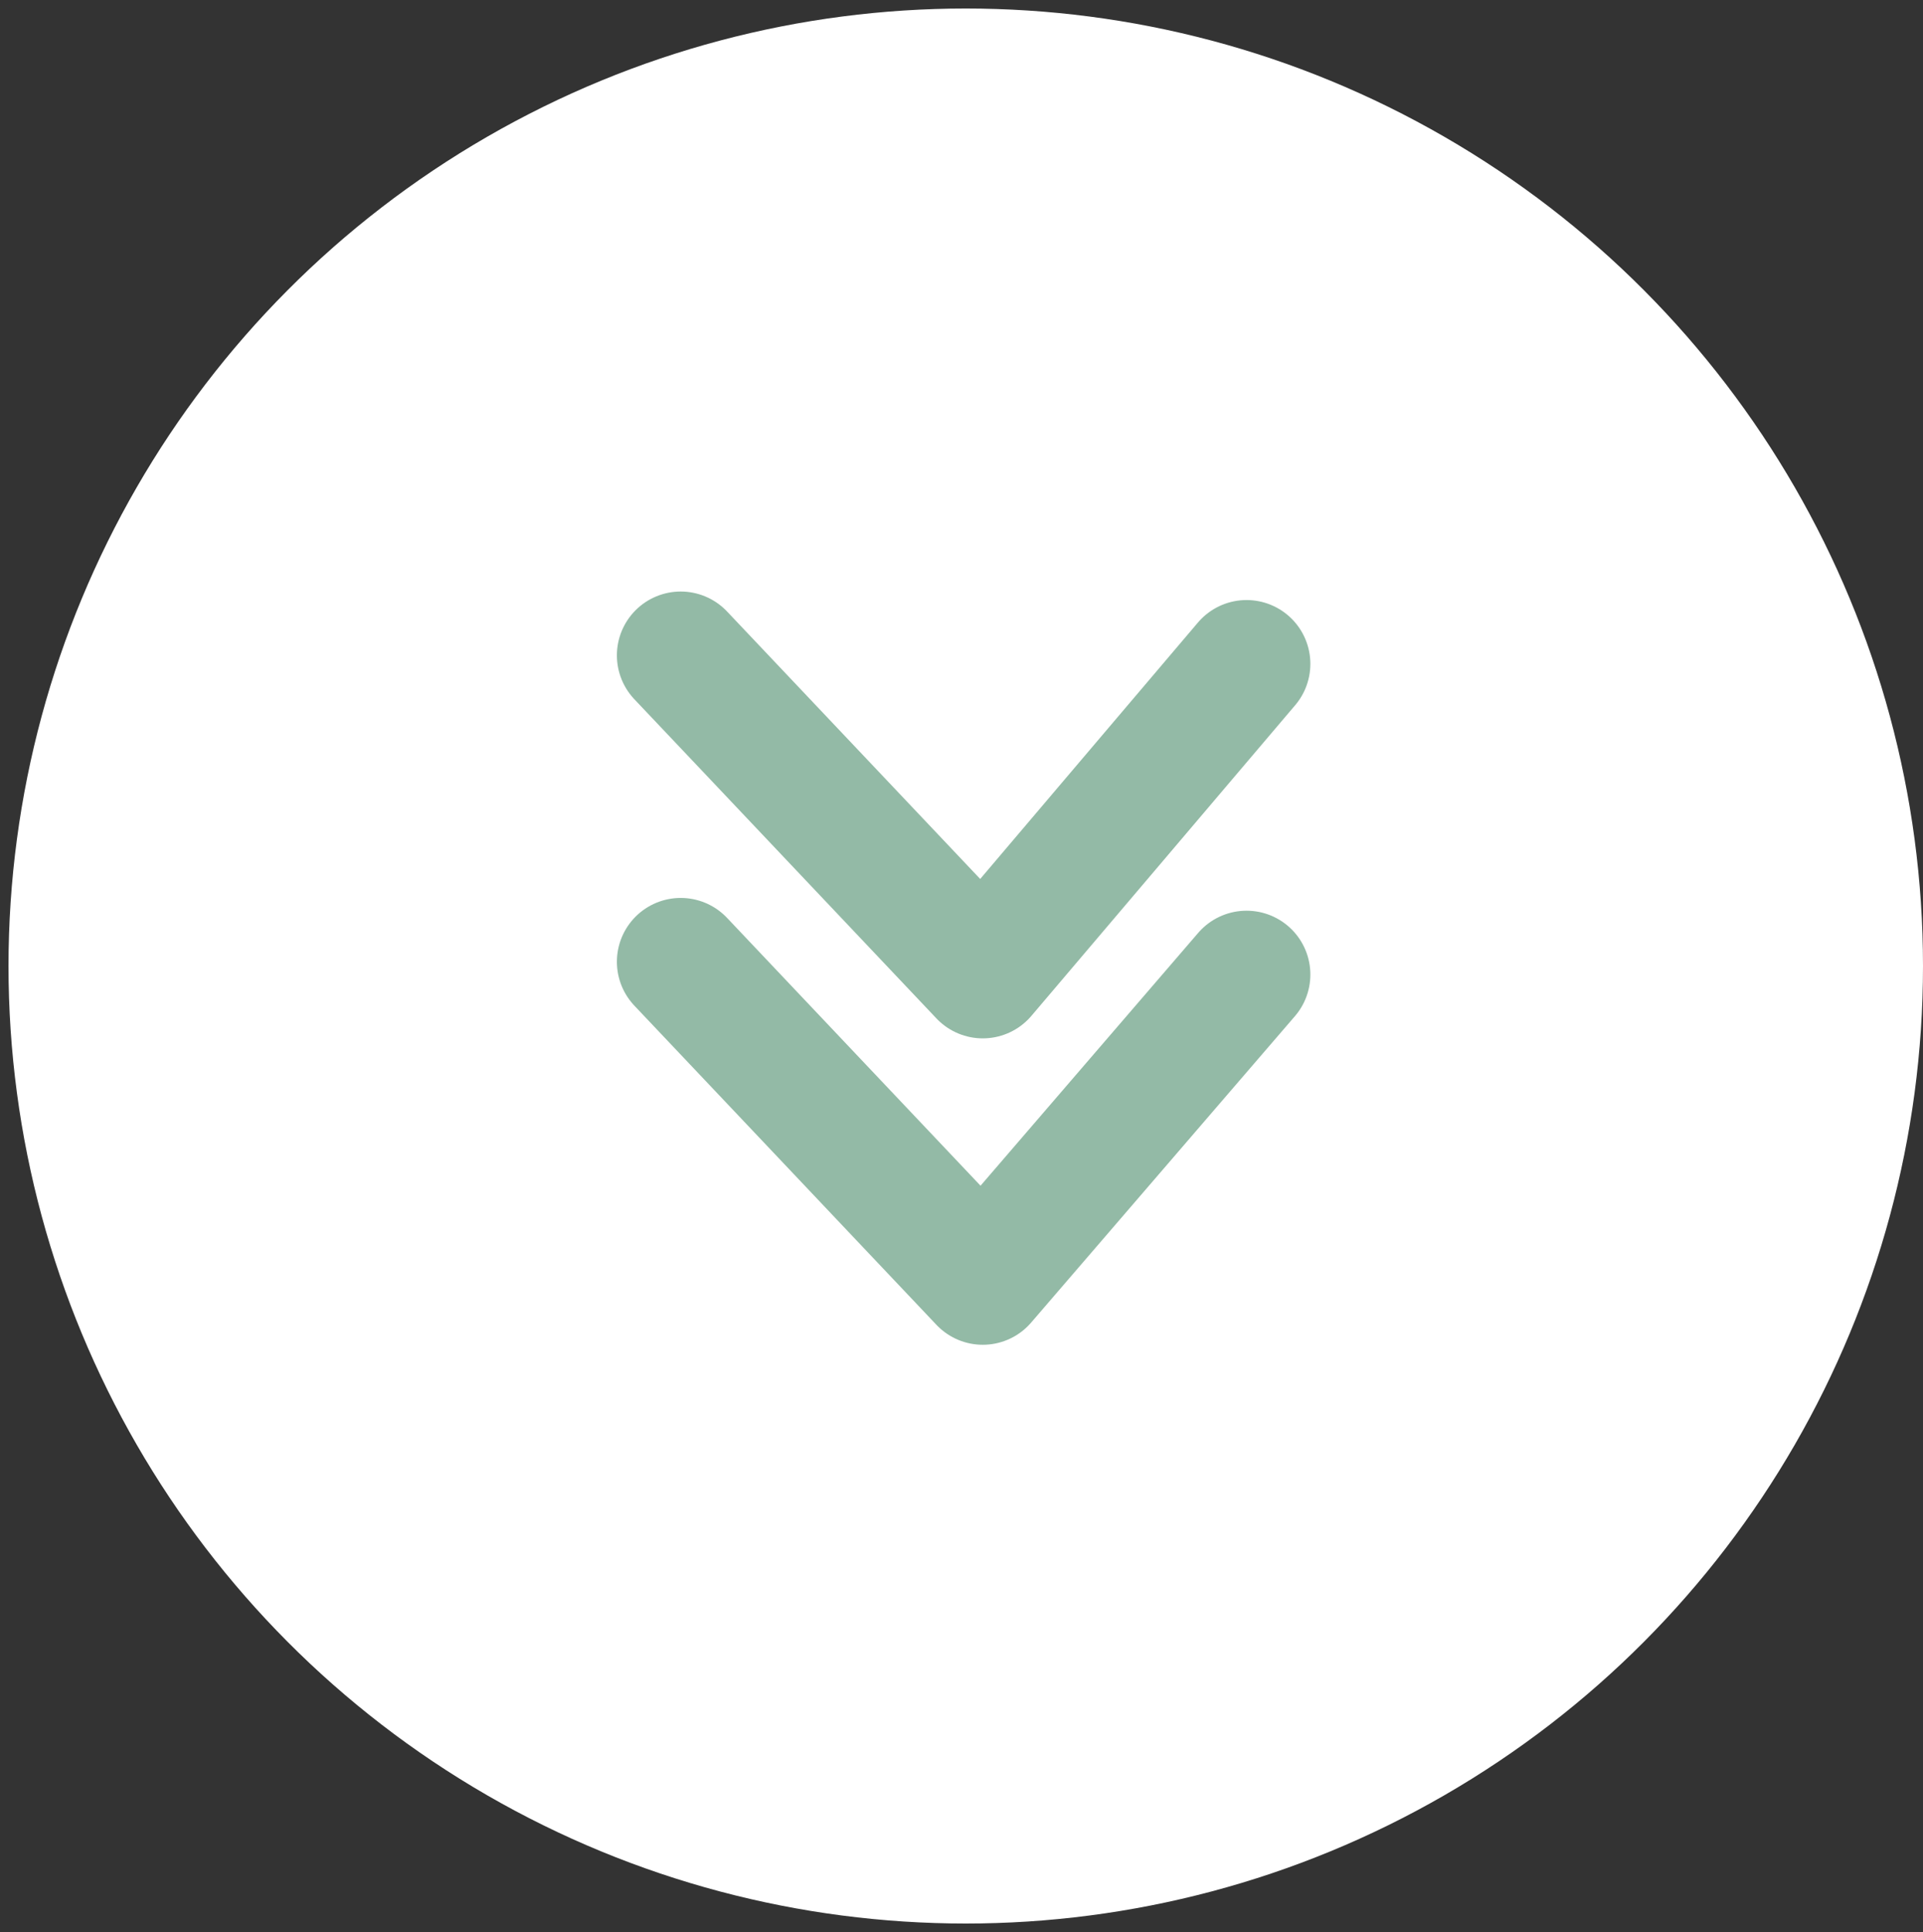
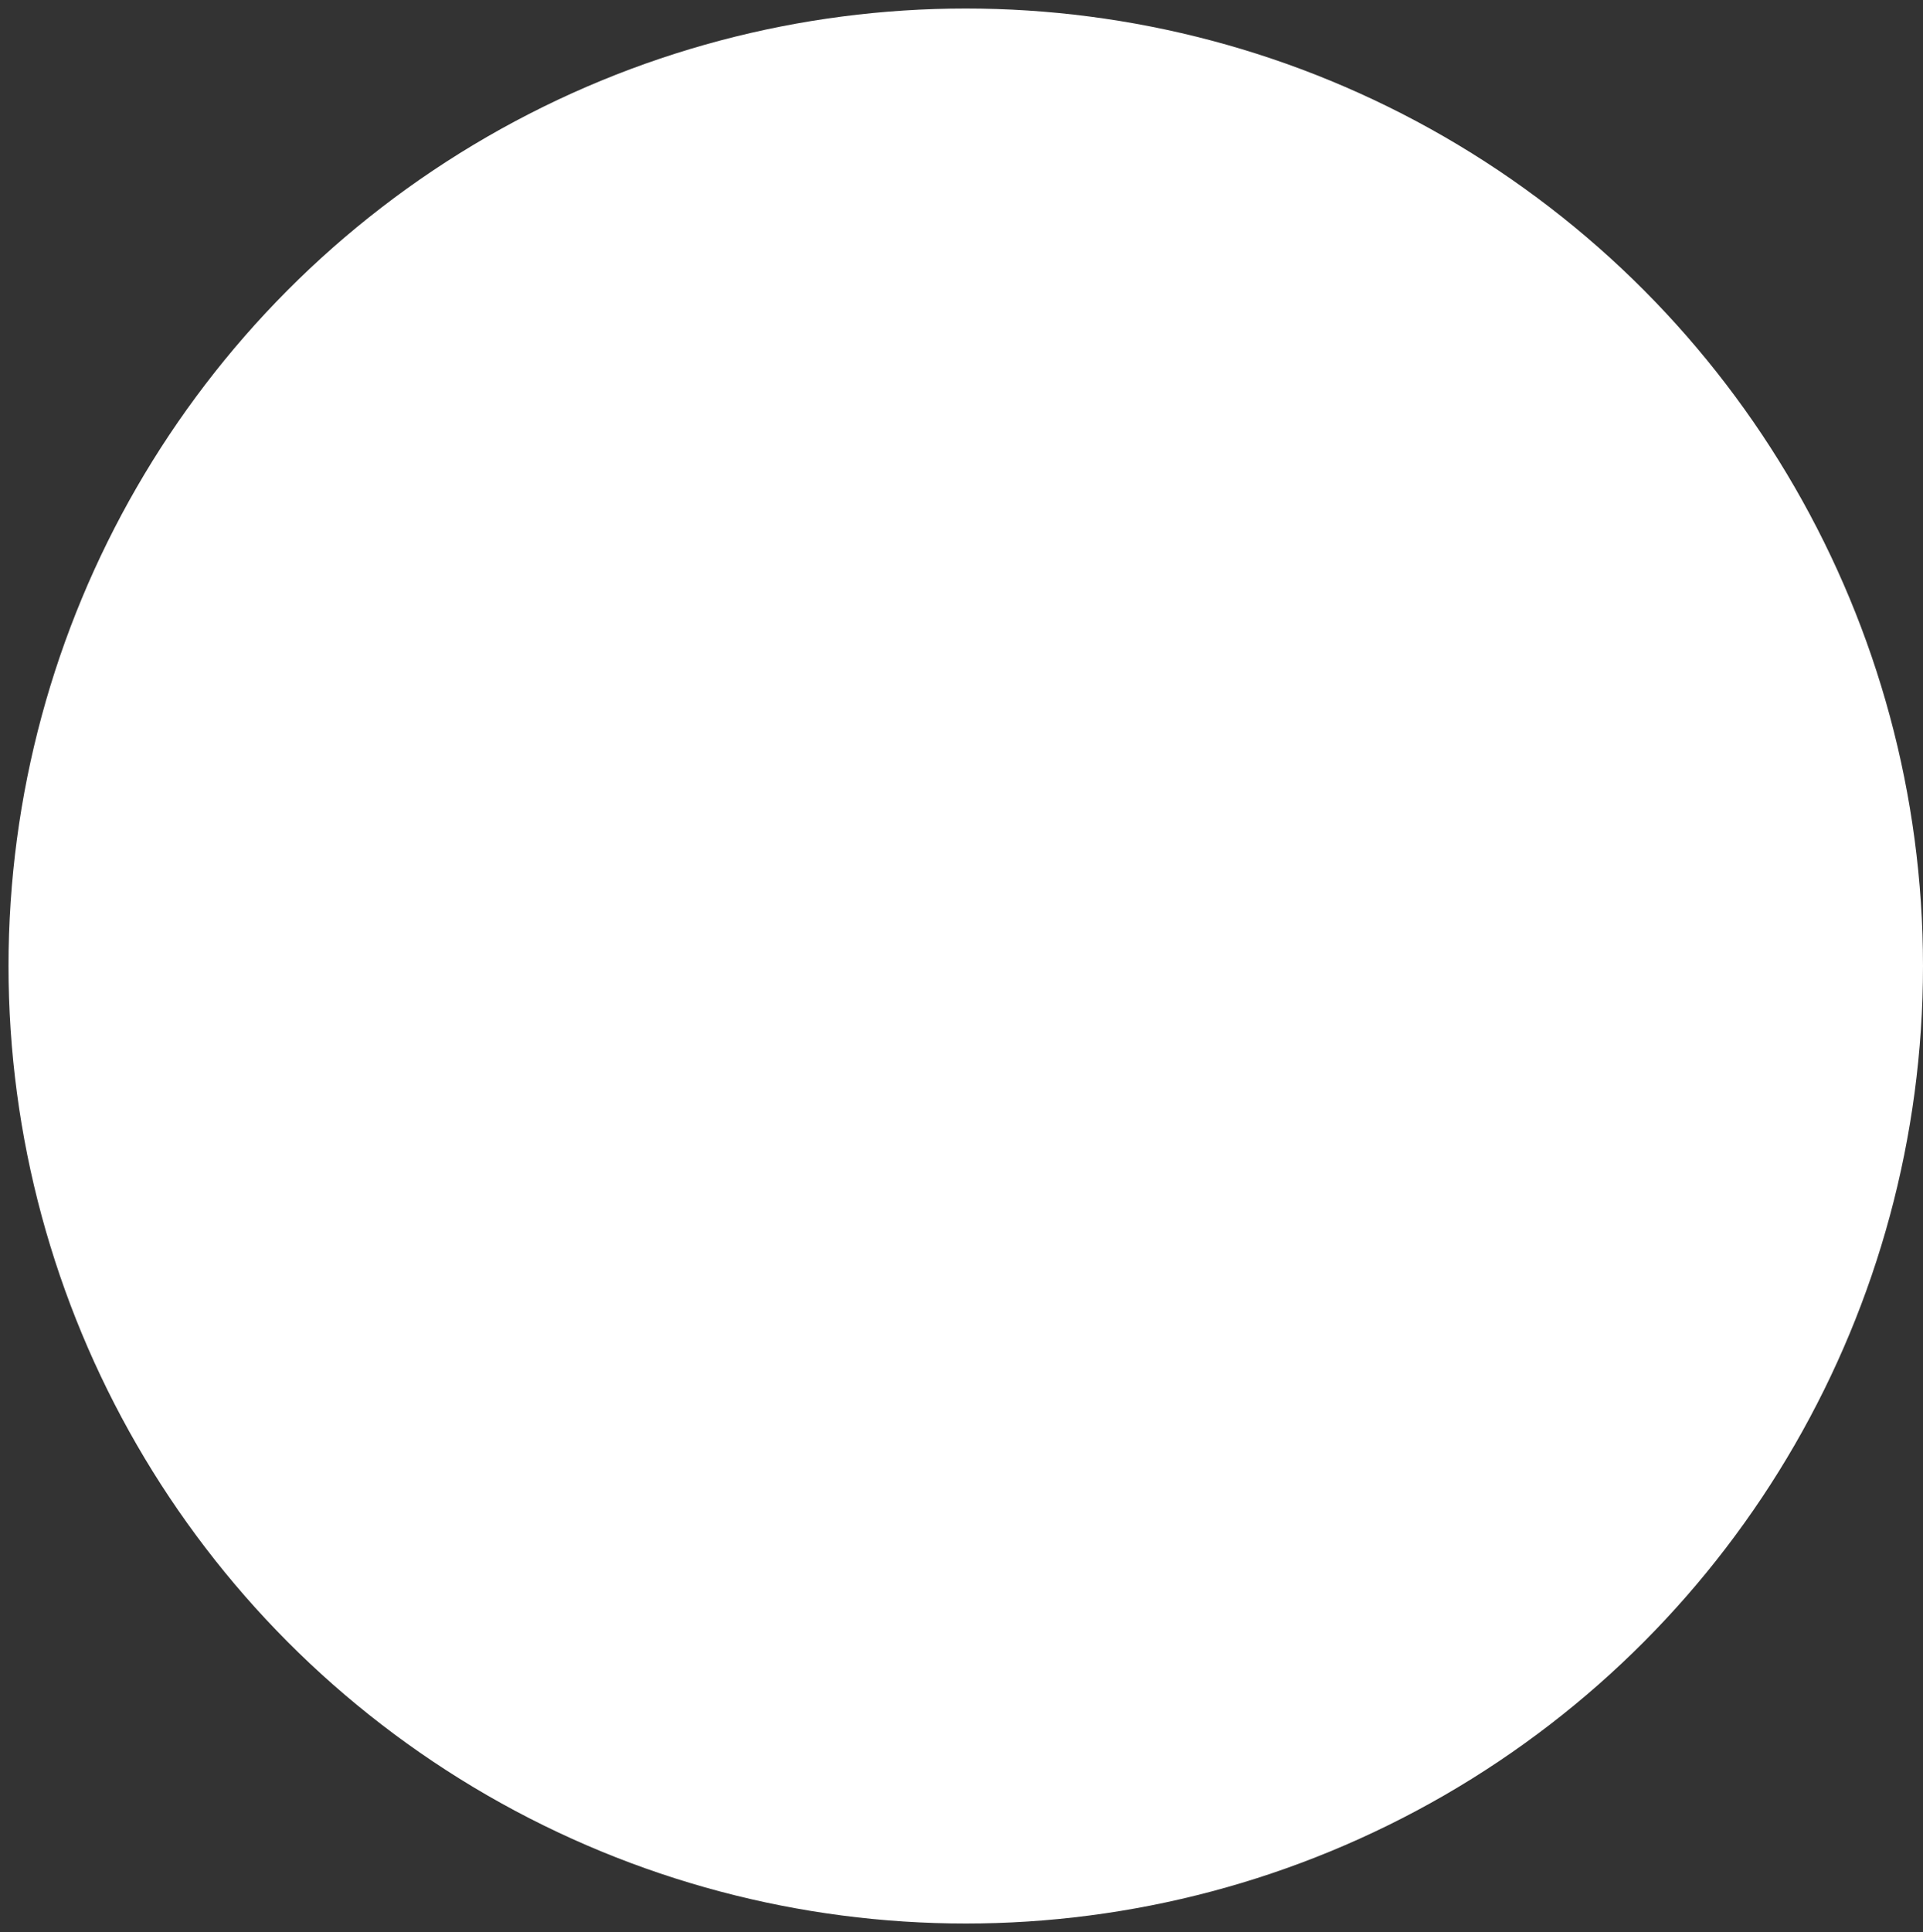
<svg xmlns="http://www.w3.org/2000/svg" version="1.1" id="Layer_1" x="0px" y="0px" viewBox="0 0 45.2 45.4" style="enable-background:new 0 0 45.2 45.4;" xml:space="preserve" width="45.2" height="45.4">
  <rect x="0" y="0" width="45.2" height="45.4" fill="#333333" stroke="none" />
  <style type="text/css">
	.st0{fill:#FFFFFF;}
	.st1{fill:none;stroke:#93BAA6;stroke-width:3;stroke-linecap:round;stroke-linejoin:round;}
	.st2{fill:none;stroke:#93BAA6;stroke-width:3;stroke-linecap:round;stroke-linejoin:round;stroke-miterlimit:10;}
</style>
  <circle class="st0" cx="22.7" cy="22.7" r="22.5" />
  <g>
-     <polyline class="st1" points="29.3,15.6 23.1,22.9 16,15.4  " />
-     <polyline class="st2" points="29.3,22.9 23.1,30.1 16,22.6  " />
-   </g>
+     </g>
</svg>